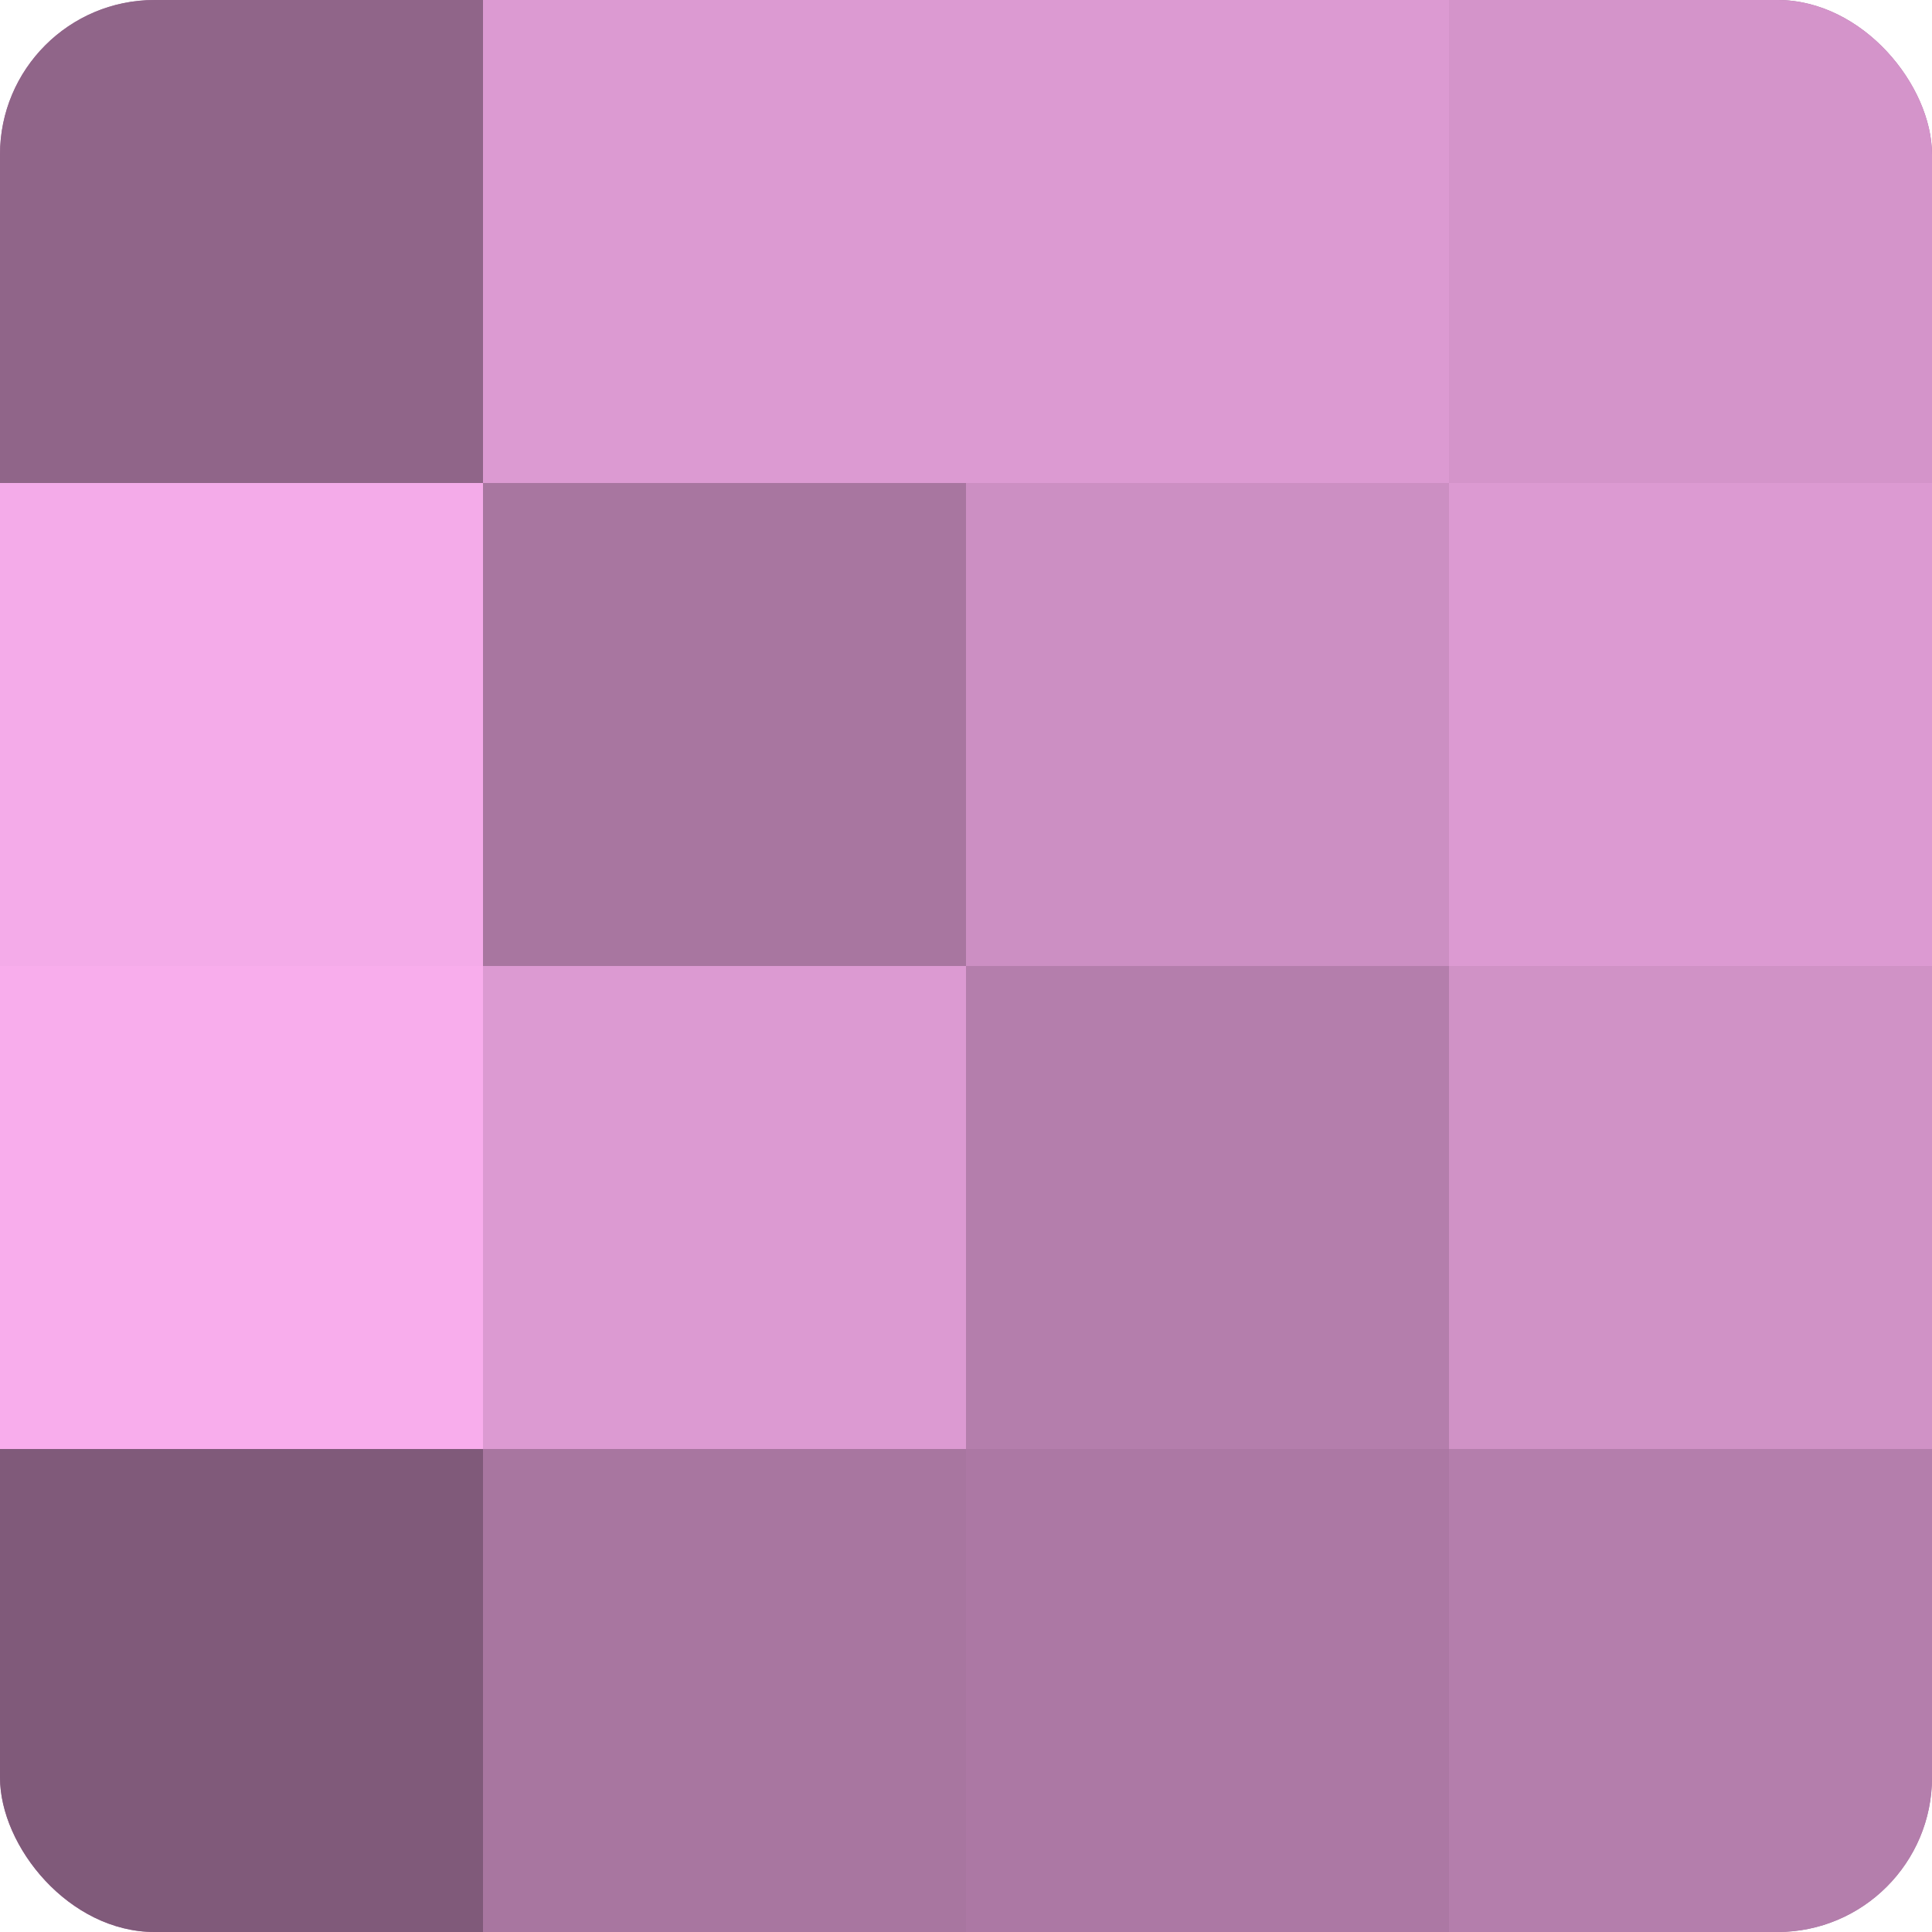
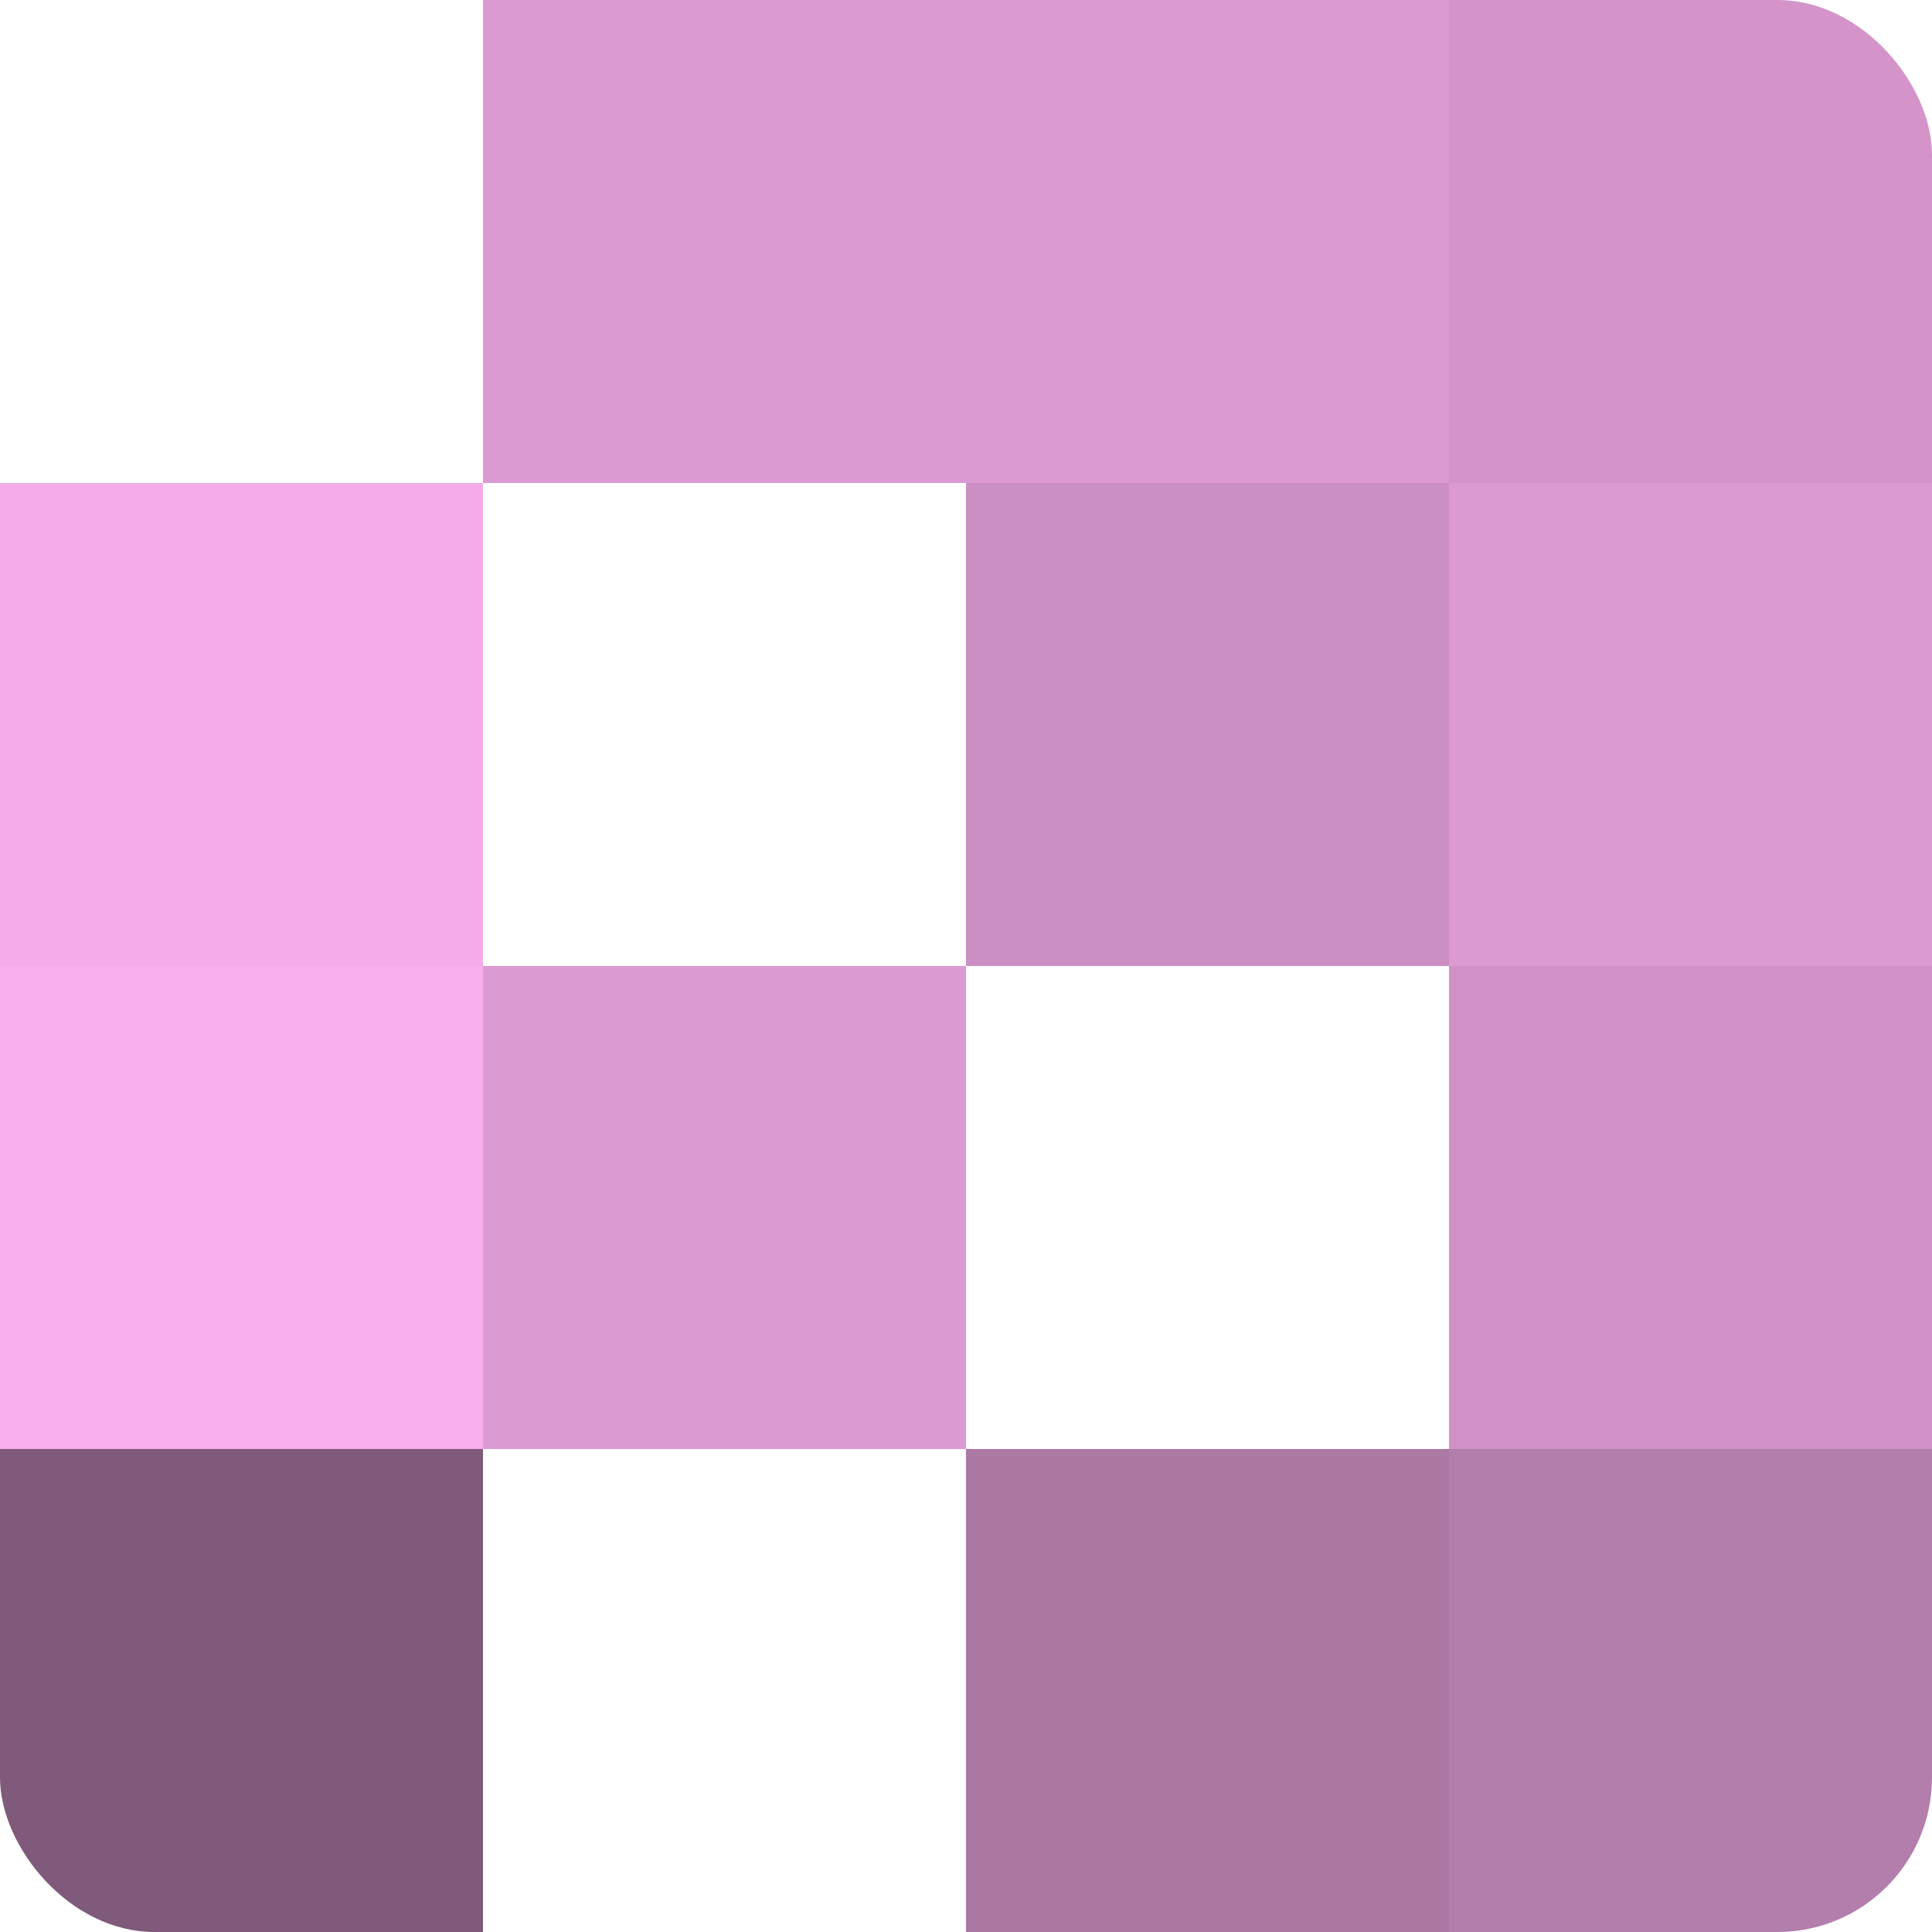
<svg xmlns="http://www.w3.org/2000/svg" width="60" height="60" viewBox="0 0 100 100" preserveAspectRatio="xMidYMid meet">
  <defs>
    <clipPath id="c" width="100" height="100">
      <rect width="100" height="100" rx="8" ry="8" />
    </clipPath>
  </defs>
  <g clip-path="url(#c)">
-     <rect width="100" height="100" fill="#a07099" />
-     <rect width="25" height="25" fill="#906589" />
    <rect y="25" width="25" height="25" fill="#f4abe9" />
    <rect y="50" width="25" height="25" fill="#f8adec" />
    <rect y="75" width="25" height="25" fill="#805a7a" />
    <rect x="25" width="25" height="25" fill="#dc9ad2" />
-     <rect x="25" y="25" width="25" height="25" fill="#a876a0" />
    <rect x="25" y="50" width="25" height="25" fill="#dc9ad2" />
-     <rect x="25" y="75" width="25" height="25" fill="#a876a0" />
    <rect x="50" width="25" height="25" fill="#dc9ad2" />
    <rect x="50" y="25" width="25" height="25" fill="#cc8fc3" />
-     <rect x="50" y="50" width="25" height="25" fill="#b47eac" />
    <rect x="50" y="75" width="25" height="25" fill="#ac78a4" />
    <rect x="75" width="25" height="25" fill="#d494ca" />
    <rect x="75" y="25" width="25" height="25" fill="#dc9ad2" />
    <rect x="75" y="50" width="25" height="25" fill="#d092c6" />
    <rect x="75" y="75" width="25" height="25" fill="#b47eac" />
  </g>
</svg>